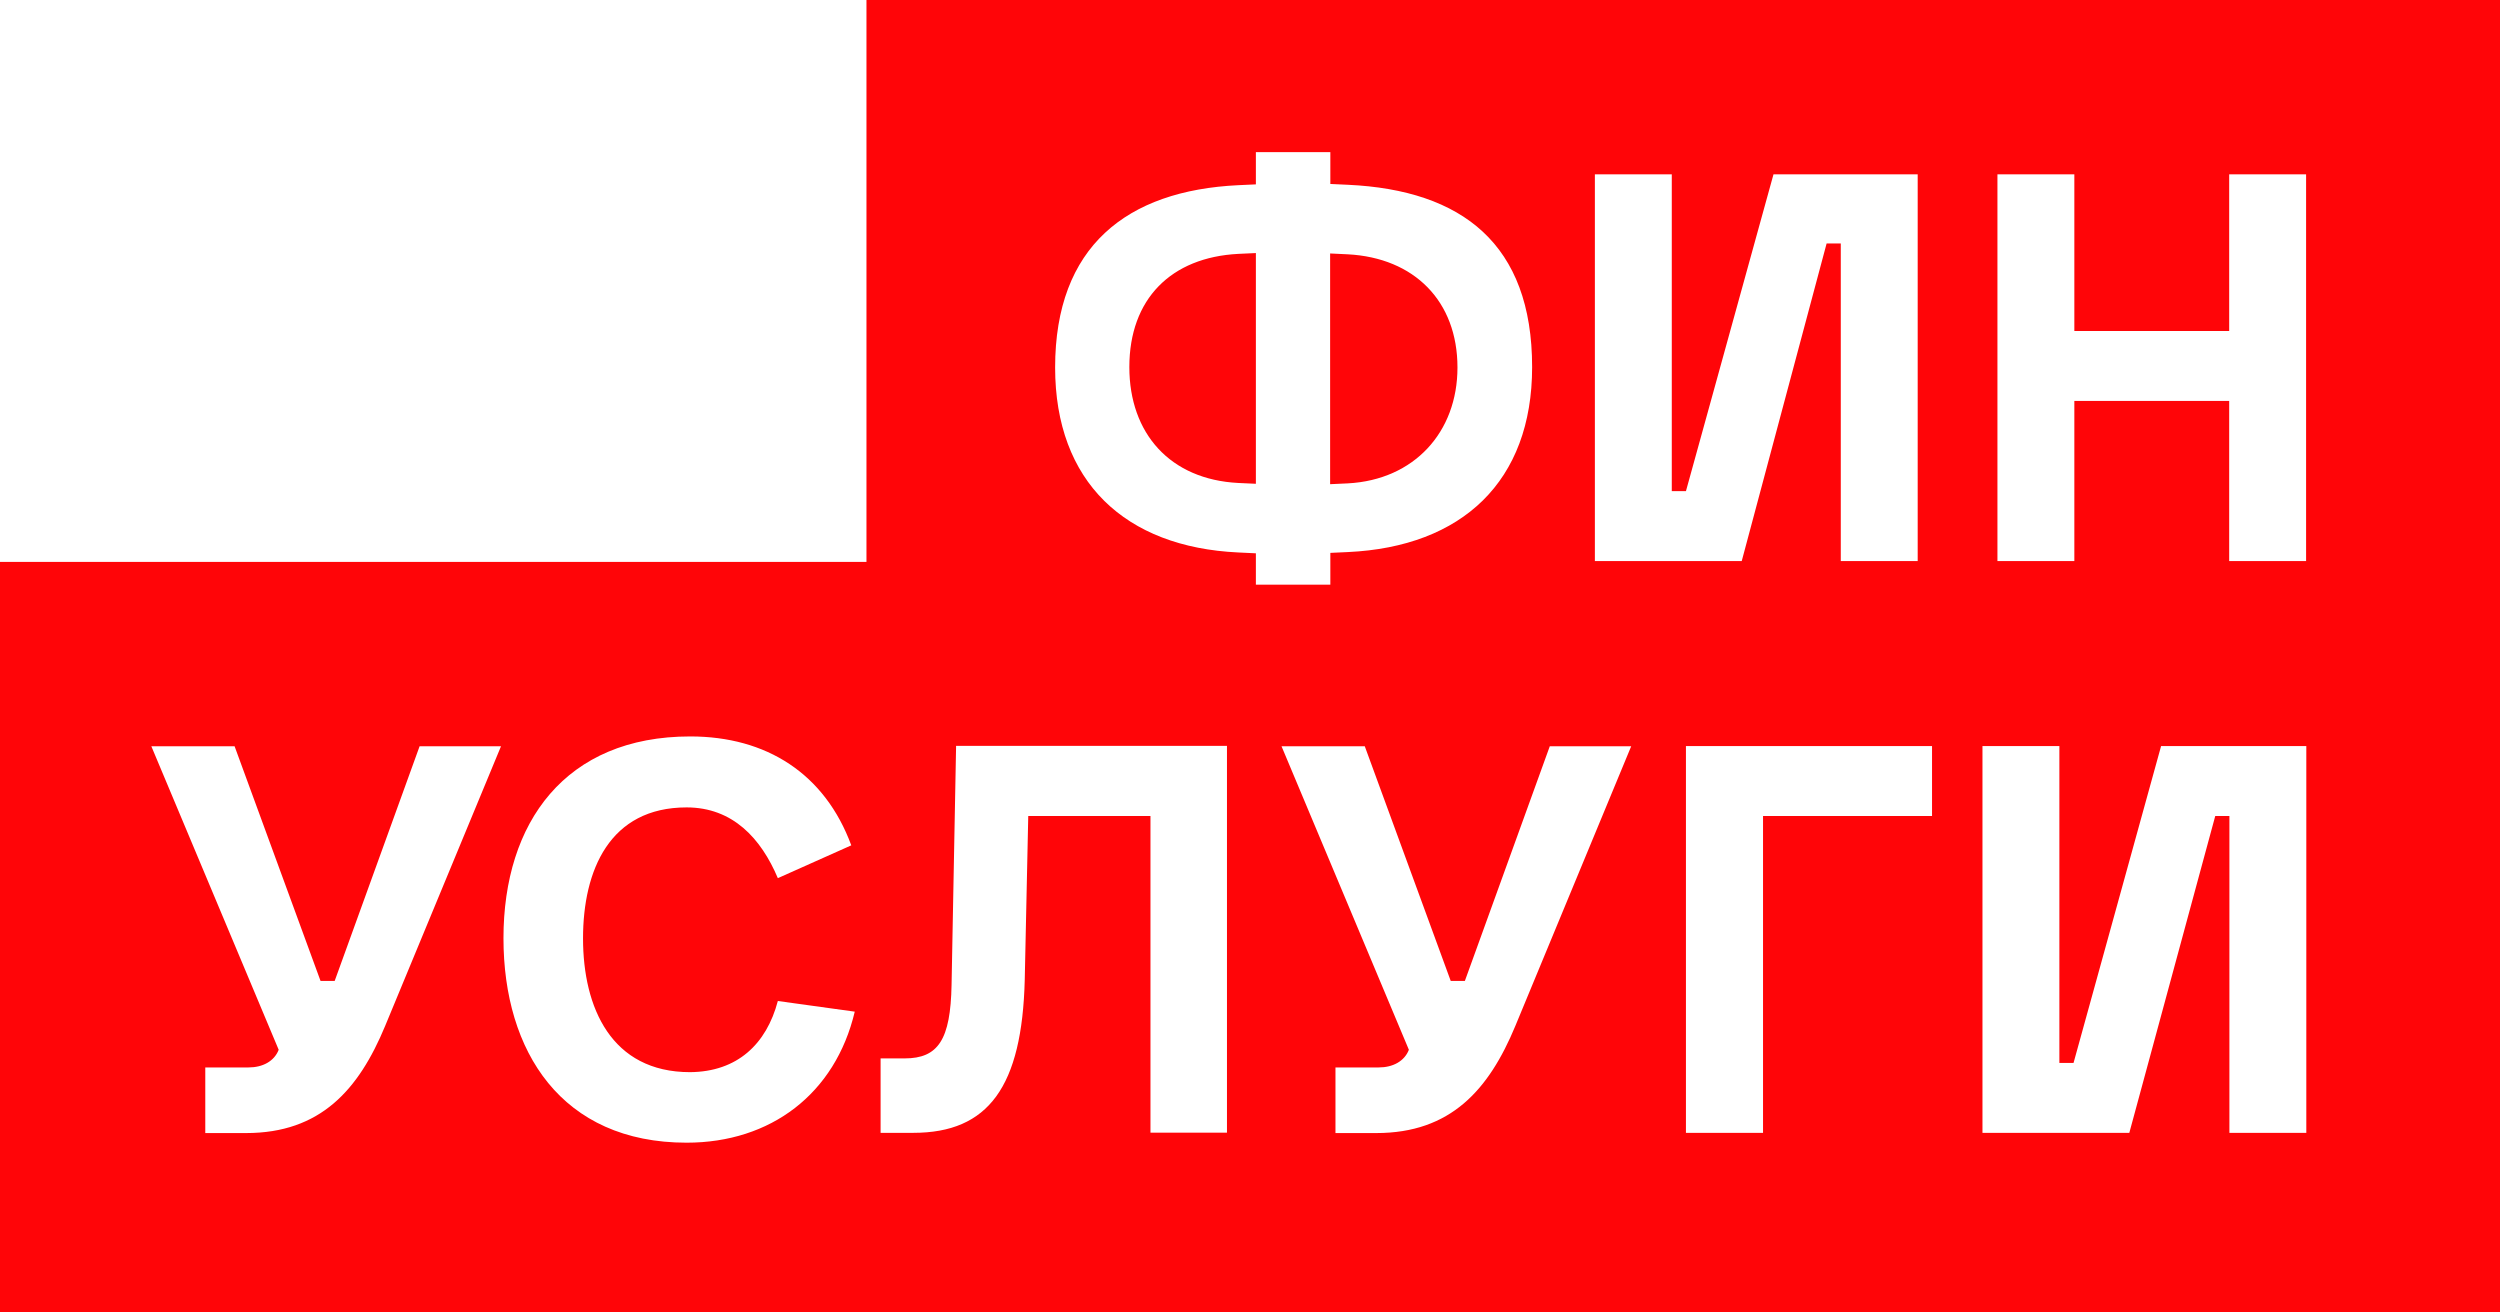
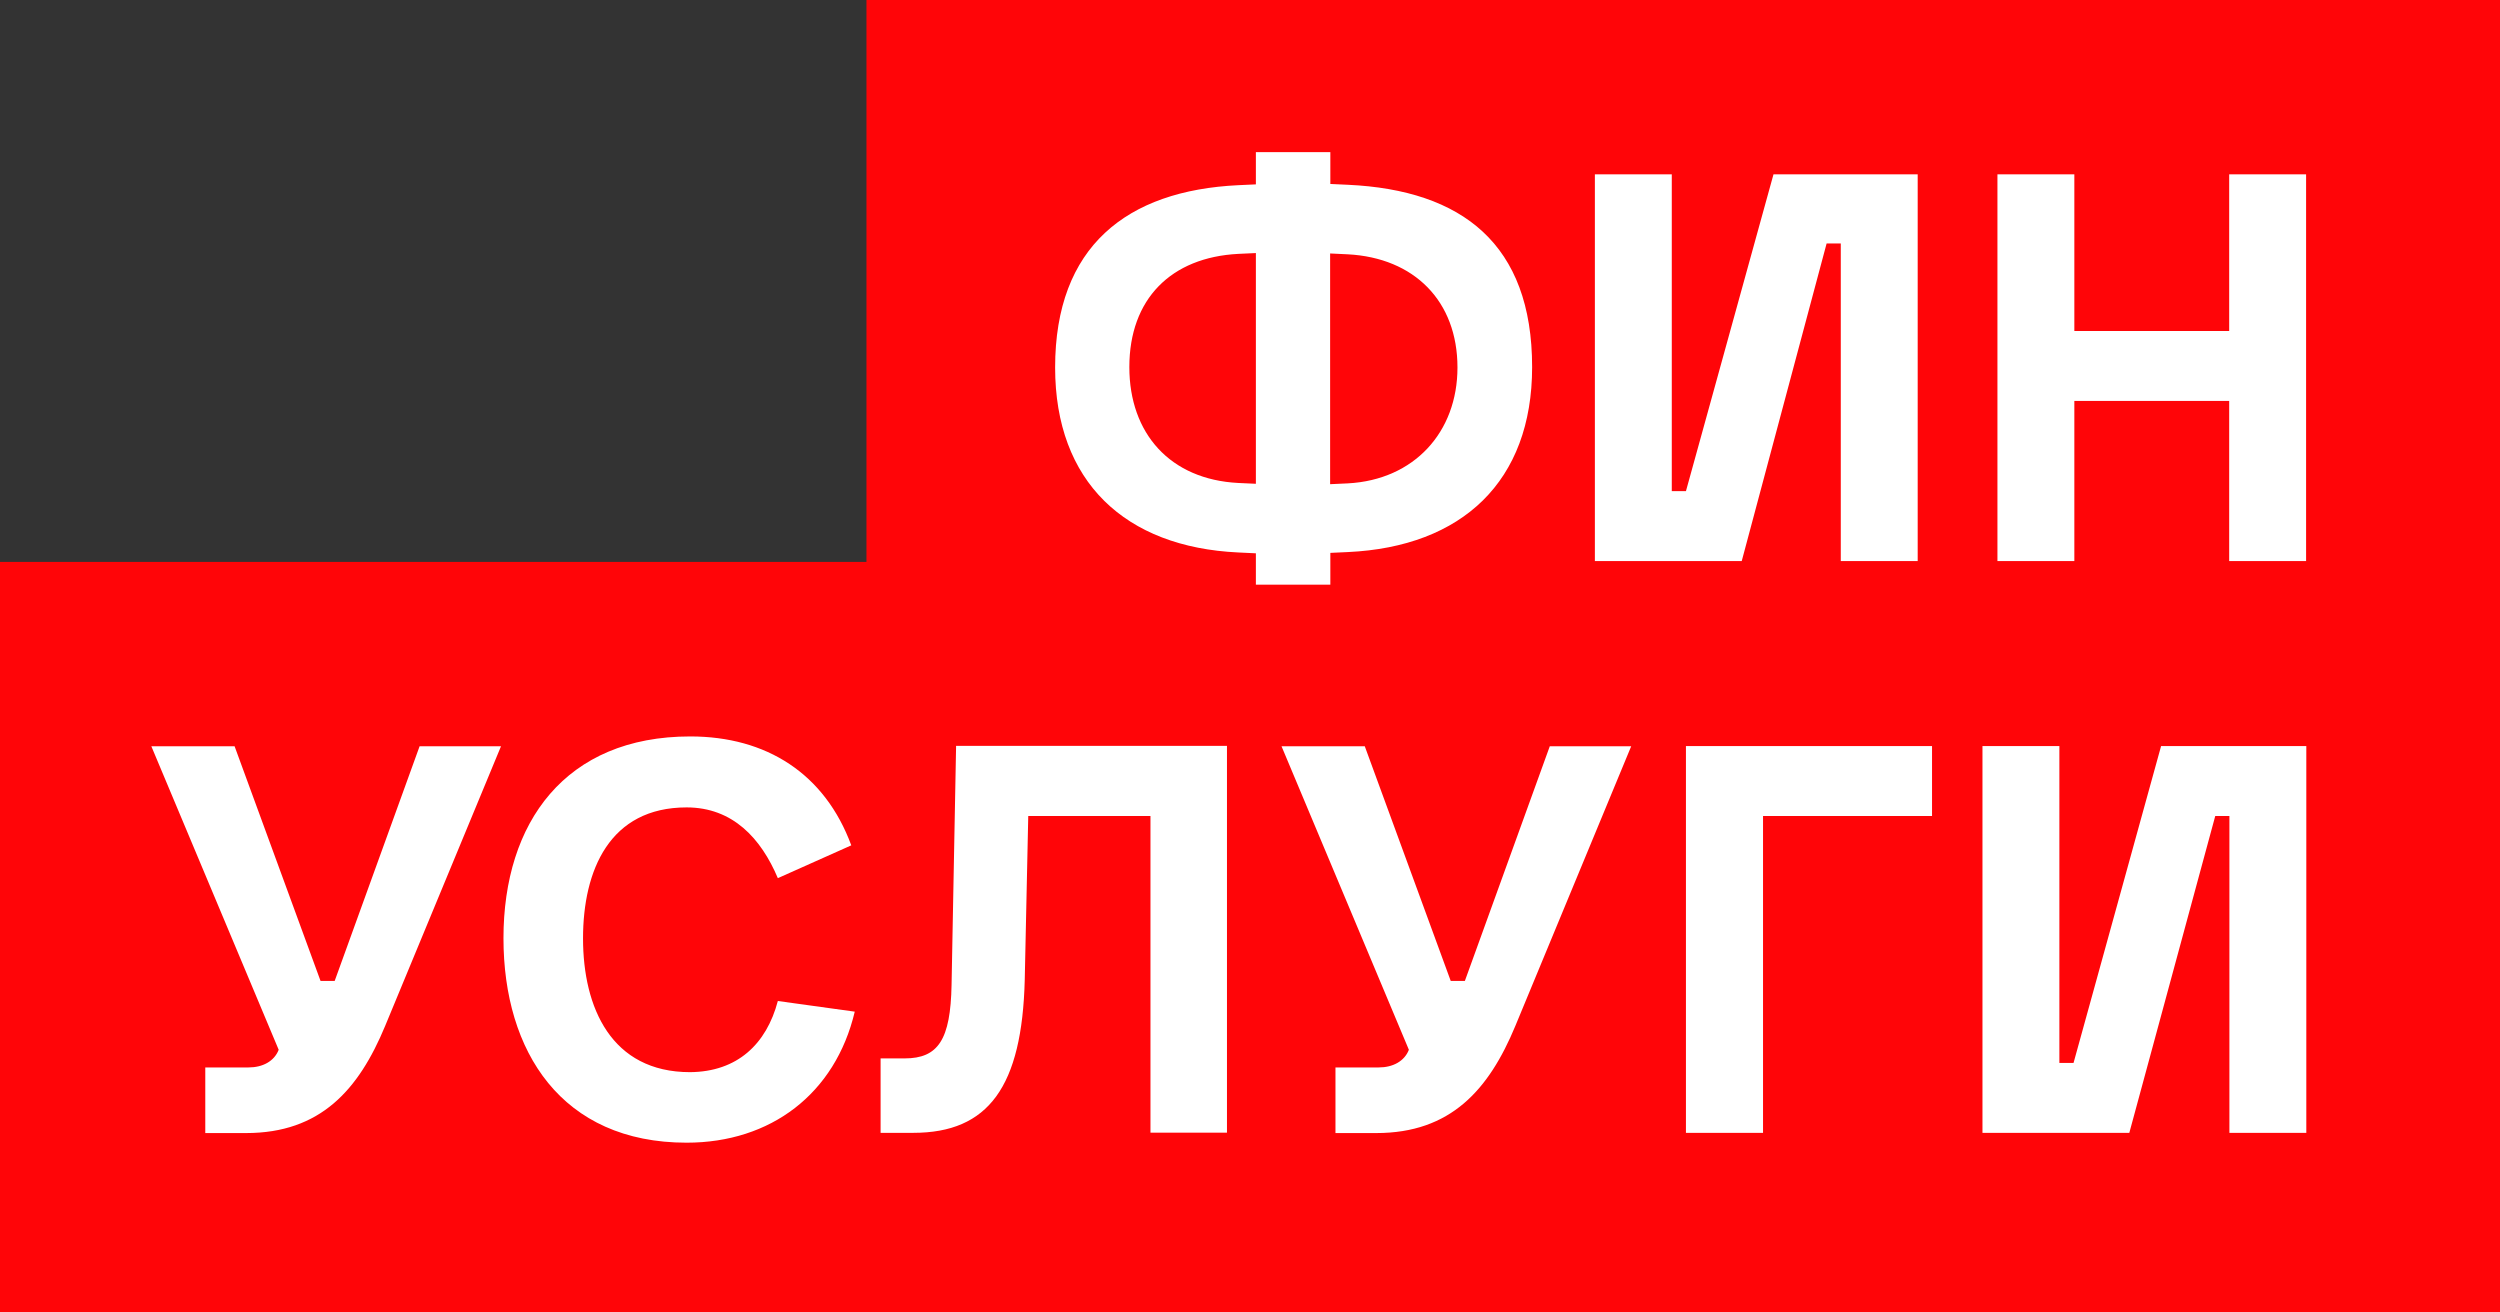
<svg xmlns="http://www.w3.org/2000/svg" width="80" height="42" viewBox="0 0 80 42" fill="none">
  <rect x="0" y="0" width="80" height="42" fill="#333333" stroke="none" />
  <g clip-path="url(#clip0_114_8)">
-     <rect width="80" height="42" fill="white" />
    <path d="M80.404 0H27.727V17.981H0V42H80.404V0Z" fill="#FF0508" />
    <path d="M40.188 8.098L39.624 8.124C37.472 8.236 36.139 9.568 36.139 11.747C36.139 13.873 37.445 15.343 39.624 15.455L40.188 15.481V8.098ZM40.188 18.723V17.706L39.624 17.679C36.002 17.509 33.764 15.415 33.764 11.76C33.764 7.882 36.061 6.097 39.624 5.926L40.188 5.9V4.869H42.571V5.887L43.135 5.913C46.79 6.083 49.028 7.809 49.028 11.747C49.028 15.402 46.79 17.496 43.135 17.666L42.571 17.692V18.71H40.188V18.723ZM42.564 15.494L43.128 15.468C45.255 15.356 46.639 13.827 46.639 11.76C46.639 9.634 45.255 8.249 43.128 8.138L42.564 8.111V15.494ZM42.735 36.251V34.158H44.119C44.572 34.158 44.94 33.961 45.084 33.593L41.009 23.881H43.673L46.423 31.389H46.876L49.593 23.881H52.198L48.49 32.832C47.643 34.873 46.423 36.258 44.041 36.258H42.735V36.251ZM51.036 17.955V5.578H53.497V15.717H53.95L56.752 5.578H61.366V17.955H58.905V7.79H58.452L55.735 17.955H51.036ZM63.439 36.251V23.874H65.9V34.014H66.353L69.155 23.874H73.802V36.251H71.341V26.112H70.888L68.138 36.251H63.439ZM24.891 32.032L27.352 32.373C26.729 35.004 24.662 36.566 21.971 36.566C17.974 36.566 16.111 33.653 16.111 30.023C16.111 26.316 18.093 23.566 22.089 23.566C24.524 23.566 26.394 24.754 27.241 27.051L24.891 28.101C24.353 26.828 23.448 25.837 21.971 25.837C19.51 25.837 18.657 27.845 18.657 30.03C18.657 32.242 19.562 34.309 22.082 34.309C23.592 34.296 24.524 33.416 24.891 32.032ZM63.918 17.955V5.578H66.379V10.592H71.334V5.578H73.795V17.955H71.334V12.83H66.379V17.955H63.918ZM28.179 36.251V33.869H28.947C30.023 33.869 30.417 33.272 30.45 31.52L30.594 23.927V23.868H39.263V36.245H36.815V26.112H32.904L32.792 31.349C32.707 34.775 31.631 36.251 29.223 36.251H28.179ZM53.95 36.251V23.874H61.825V26.112H56.417V36.251H53.95ZM6.569 36.251V34.158H7.953C8.406 34.158 8.774 33.961 8.918 33.593L4.843 23.881H7.507L10.257 31.389H10.71L13.427 23.881H16.032L12.324 32.832C11.477 34.873 10.257 36.258 7.875 36.258H6.569V36.251Z" fill="white" />
  </g>
  <defs>
    <clipPath id="clip0_114_8">
      <rect width="80" height="42" fill="white" />
    </clipPath>
  </defs>
</svg>